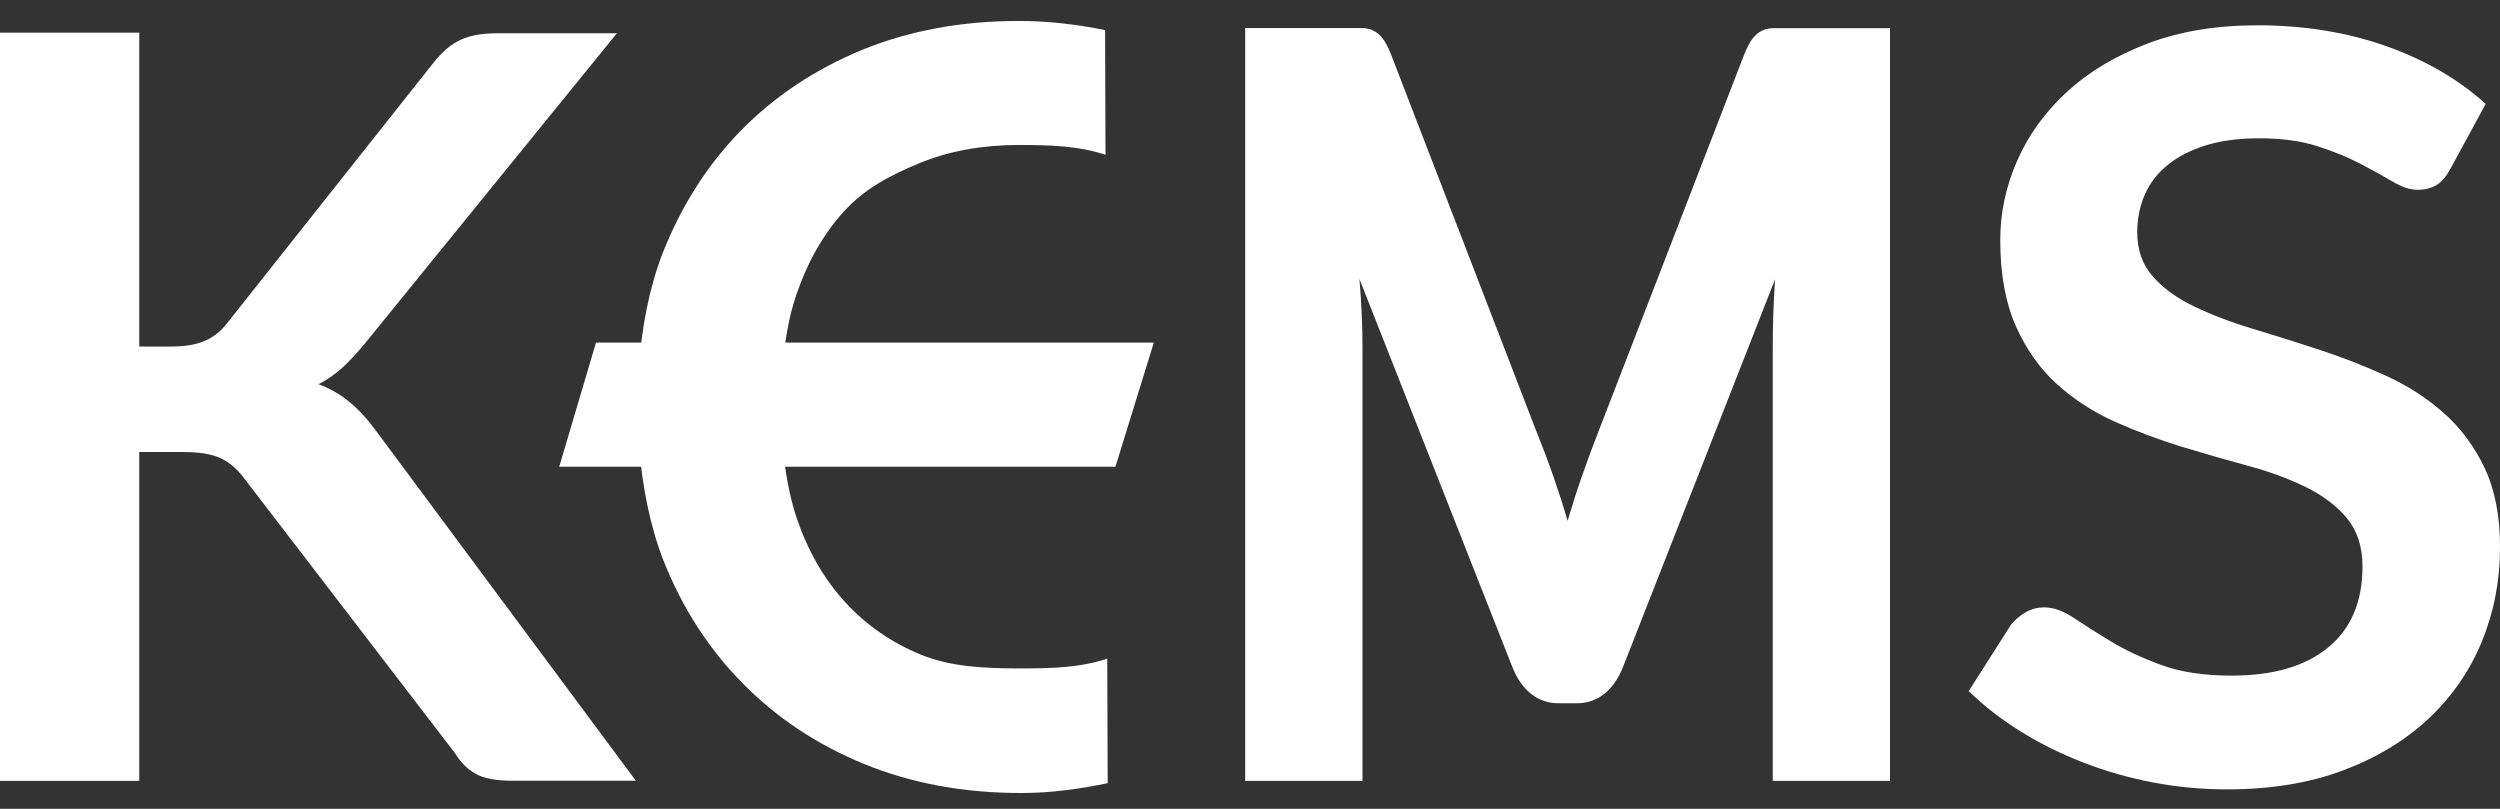
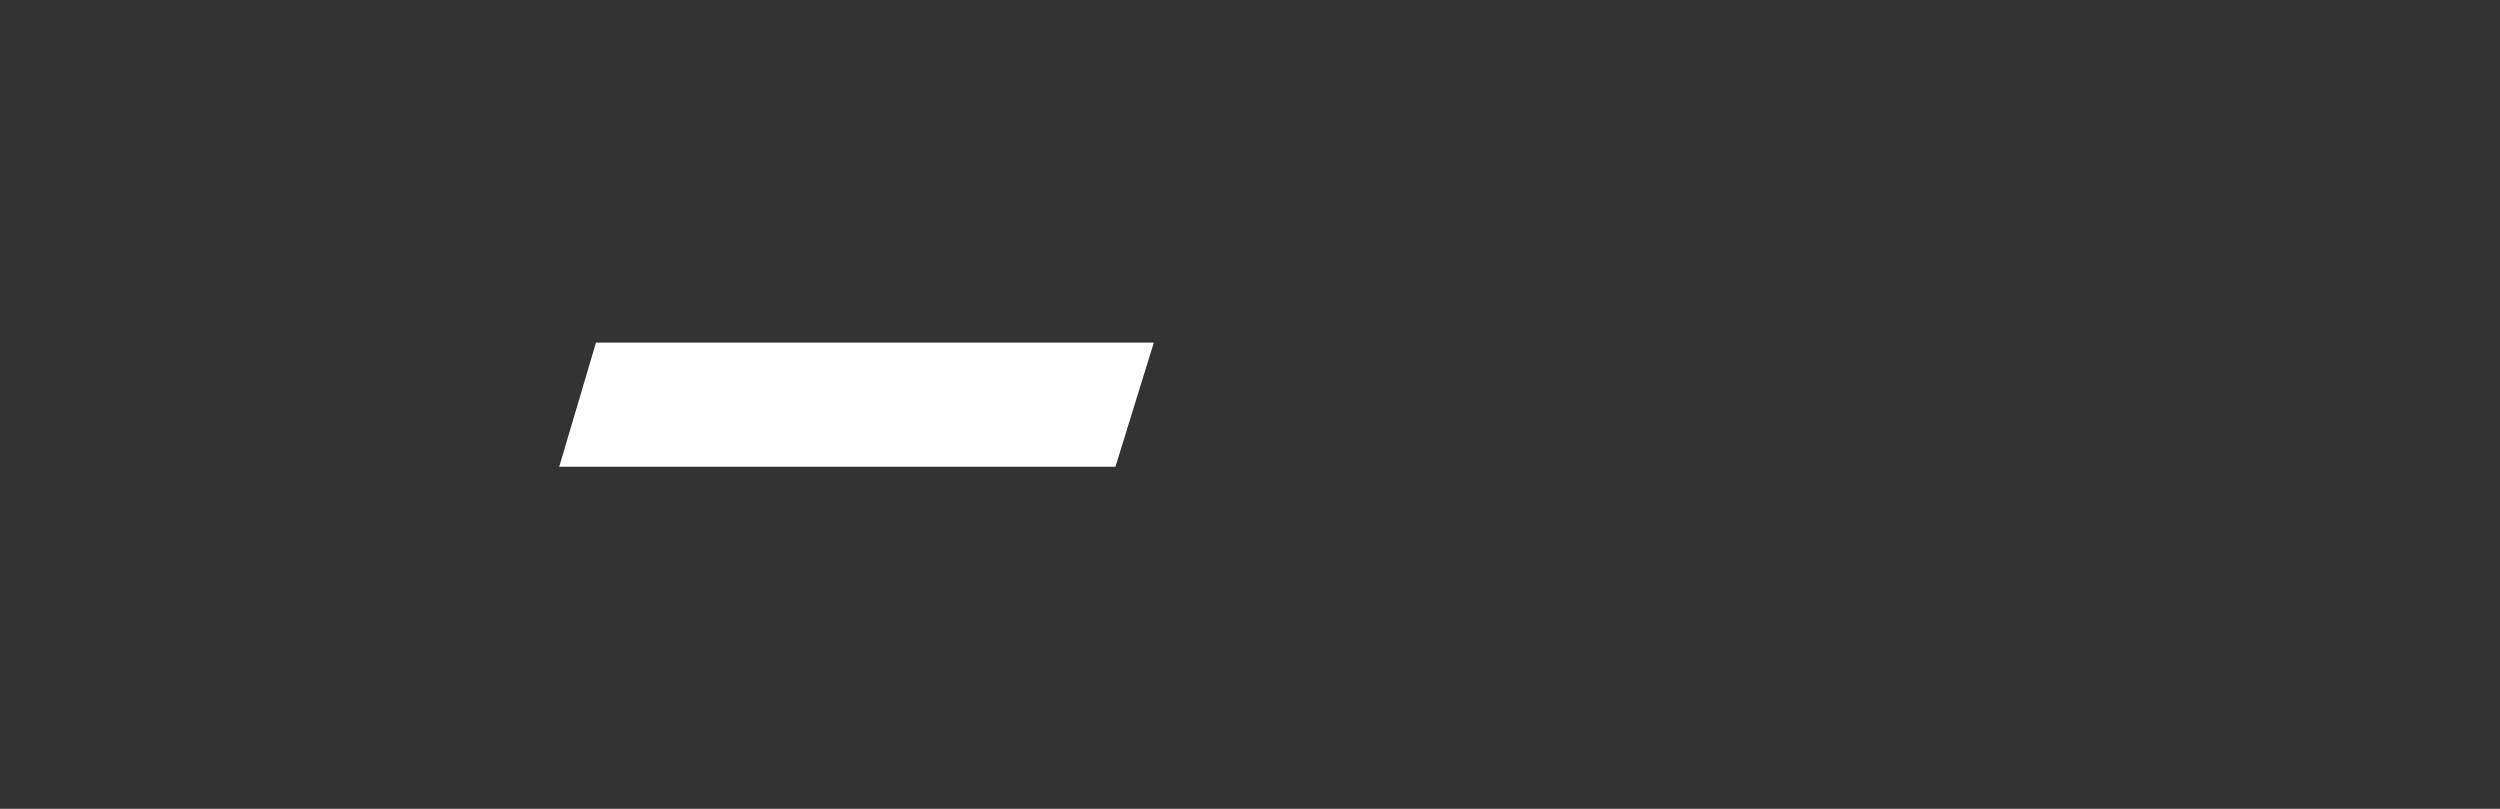
<svg xmlns="http://www.w3.org/2000/svg" width="68" height="22" viewBox="0 0 68 22" fill="none">
  <rect x="0" y="0" width="68" height="22" fill="#333333" stroke="none" />
-   <path d="M3.788 9.425H4.674C5.033 9.425 5.328 9.374 5.56 9.276C5.797 9.177 5.997 9.02 6.167 8.804L11.79 1.707C12.026 1.408 12.27 1.2 12.53 1.082C12.79 0.964 13.113 0.905 13.511 0.905H16.779L9.916 9.354C9.699 9.618 9.494 9.838 9.297 10.015C9.1 10.192 8.888 10.337 8.663 10.451C8.974 10.565 9.254 10.723 9.502 10.931C9.75 11.135 9.994 11.399 10.227 11.717L17.295 21.236H13.944C13.495 21.236 13.156 21.173 12.936 21.047C12.715 20.922 12.53 20.737 12.381 20.493L6.62 12.983C6.431 12.739 6.222 12.563 5.986 12.456C5.749 12.35 5.419 12.295 4.985 12.295H3.788V21.24H0V0.889H3.788V9.425Z" fill="white" />
-   <path d="M66.646 4.6C66.536 4.804 66.414 4.95 66.268 5.036C66.126 5.119 65.953 5.162 65.756 5.162C65.559 5.162 65.339 5.091 65.091 4.946C64.843 4.8 64.555 4.639 64.216 4.462C63.882 4.285 63.488 4.124 63.039 3.979C62.59 3.833 62.062 3.762 61.448 3.762C60.897 3.762 60.416 3.825 60.007 3.951C59.597 4.077 59.251 4.254 58.971 4.478C58.692 4.702 58.479 4.973 58.341 5.288C58.203 5.603 58.133 5.949 58.133 6.322C58.133 6.802 58.274 7.199 58.554 7.517C58.833 7.836 59.208 8.107 59.672 8.331C60.137 8.555 60.665 8.76 61.255 8.937C61.846 9.114 62.452 9.306 63.067 9.507C63.681 9.707 64.287 9.943 64.878 10.211C65.469 10.478 65.996 10.816 66.461 11.225C66.926 11.634 67.296 12.133 67.579 12.723C67.859 13.313 68.001 14.032 68.001 14.874C68.001 15.794 67.835 16.651 67.505 17.453C67.174 18.255 66.689 18.955 66.055 19.549C65.421 20.142 64.642 20.614 63.728 20.956C62.815 21.299 61.763 21.471 60.578 21.471C59.897 21.471 59.227 21.409 58.566 21.283C57.904 21.157 57.27 20.976 56.664 20.74C56.057 20.504 55.49 20.225 54.962 19.895C54.435 19.569 53.966 19.203 53.549 18.798L54.703 16.985C54.813 16.855 54.943 16.745 55.096 16.655C55.25 16.565 55.419 16.521 55.608 16.521C55.856 16.521 56.12 16.616 56.408 16.808C56.695 17.001 57.03 17.213 57.42 17.449C57.81 17.685 58.266 17.898 58.794 18.09C59.322 18.283 59.956 18.377 60.696 18.377C61.83 18.377 62.708 18.122 63.327 17.61C63.949 17.099 64.26 16.364 64.26 15.409C64.26 14.874 64.118 14.437 63.839 14.099C63.559 13.761 63.185 13.478 62.72 13.25C62.255 13.022 61.728 12.825 61.137 12.668C60.546 12.507 59.944 12.334 59.334 12.149C58.723 11.96 58.121 11.736 57.53 11.473C56.939 11.209 56.412 10.867 55.947 10.447C55.482 10.026 55.112 9.499 54.829 8.866C54.549 8.233 54.407 7.454 54.407 6.527C54.407 5.787 54.561 5.064 54.872 4.36C55.183 3.656 55.636 3.035 56.23 2.489C56.825 1.946 57.558 1.51 58.428 1.179C59.294 0.853 60.286 0.688 61.401 0.688C62.661 0.688 63.827 0.876 64.89 1.25C65.953 1.624 66.863 2.15 67.611 2.827L66.646 4.6Z" fill="white" />
-   <path d="M42.261 12.983C42.395 13.369 42.521 13.762 42.639 14.167C42.761 13.754 42.887 13.353 43.025 12.964C43.159 12.575 43.3 12.197 43.442 11.831L47.447 1.471C47.518 1.294 47.593 1.152 47.667 1.054C47.742 0.956 47.825 0.881 47.919 0.838C48.014 0.791 48.116 0.767 48.234 0.767C48.353 0.767 48.49 0.767 48.648 0.767H51.408V21.24H48.219V9.453C48.219 8.882 48.238 8.261 48.282 7.597L44.151 18.13C44.021 18.456 43.848 18.708 43.631 18.877C43.414 19.046 43.166 19.129 42.887 19.129H42.395C42.115 19.129 41.867 19.046 41.65 18.877C41.434 18.708 41.261 18.46 41.131 18.13L36.976 7.585C37.004 7.911 37.027 8.238 37.039 8.564C37.055 8.886 37.059 9.185 37.059 9.457V21.24H33.869V0.763H36.63C36.787 0.763 36.925 0.763 37.043 0.763C37.161 0.763 37.267 0.787 37.358 0.834C37.453 0.881 37.535 0.952 37.61 1.05C37.685 1.149 37.76 1.286 37.831 1.467L41.843 11.871C41.989 12.229 42.127 12.598 42.261 12.983Z" fill="white" />
-   <path d="M27.711 0.57C28.538 0.57 29.309 0.668 30.058 0.818L30.07 4.211C29.357 3.971 28.581 3.943 27.723 3.943C26.715 3.943 25.809 4.108 25.005 4.439C24.202 4.773 23.517 5.131 22.954 5.752C22.387 6.377 21.957 7.14 21.654 8.036C21.453 8.626 21.347 9.295 21.28 9.991H30.089L29.333 12.149H21.288C21.359 12.845 21.473 13.509 21.674 14.103C21.981 15 22.418 15.755 22.989 16.38C23.556 16.997 24.241 17.477 25.049 17.807C25.856 18.137 26.758 18.181 27.77 18.181C28.632 18.181 29.404 18.157 30.117 17.913L30.129 21.302C29.38 21.456 28.613 21.57 27.782 21.57C26.222 21.57 24.801 21.31 23.513 20.784C22.225 20.257 21.123 19.525 20.201 18.586C19.276 17.65 18.563 16.541 18.051 15.259C17.673 14.292 17.476 13.242 17.382 12.153H17.043L17.031 9.994H17.374C17.46 8.901 17.649 7.856 18.024 6.888C18.528 5.607 19.233 4.494 20.15 3.554C21.068 2.618 22.166 1.887 23.45 1.356C24.734 0.833 26.151 0.57 27.711 0.57Z" fill="white" />
-   <path d="M30.34 12.695H15.211L16.211 9.318H31.384L30.34 12.695Z" fill="white" />
+   <path d="M30.34 12.695H15.211L16.211 9.318H31.384Z" fill="white" />
</svg>